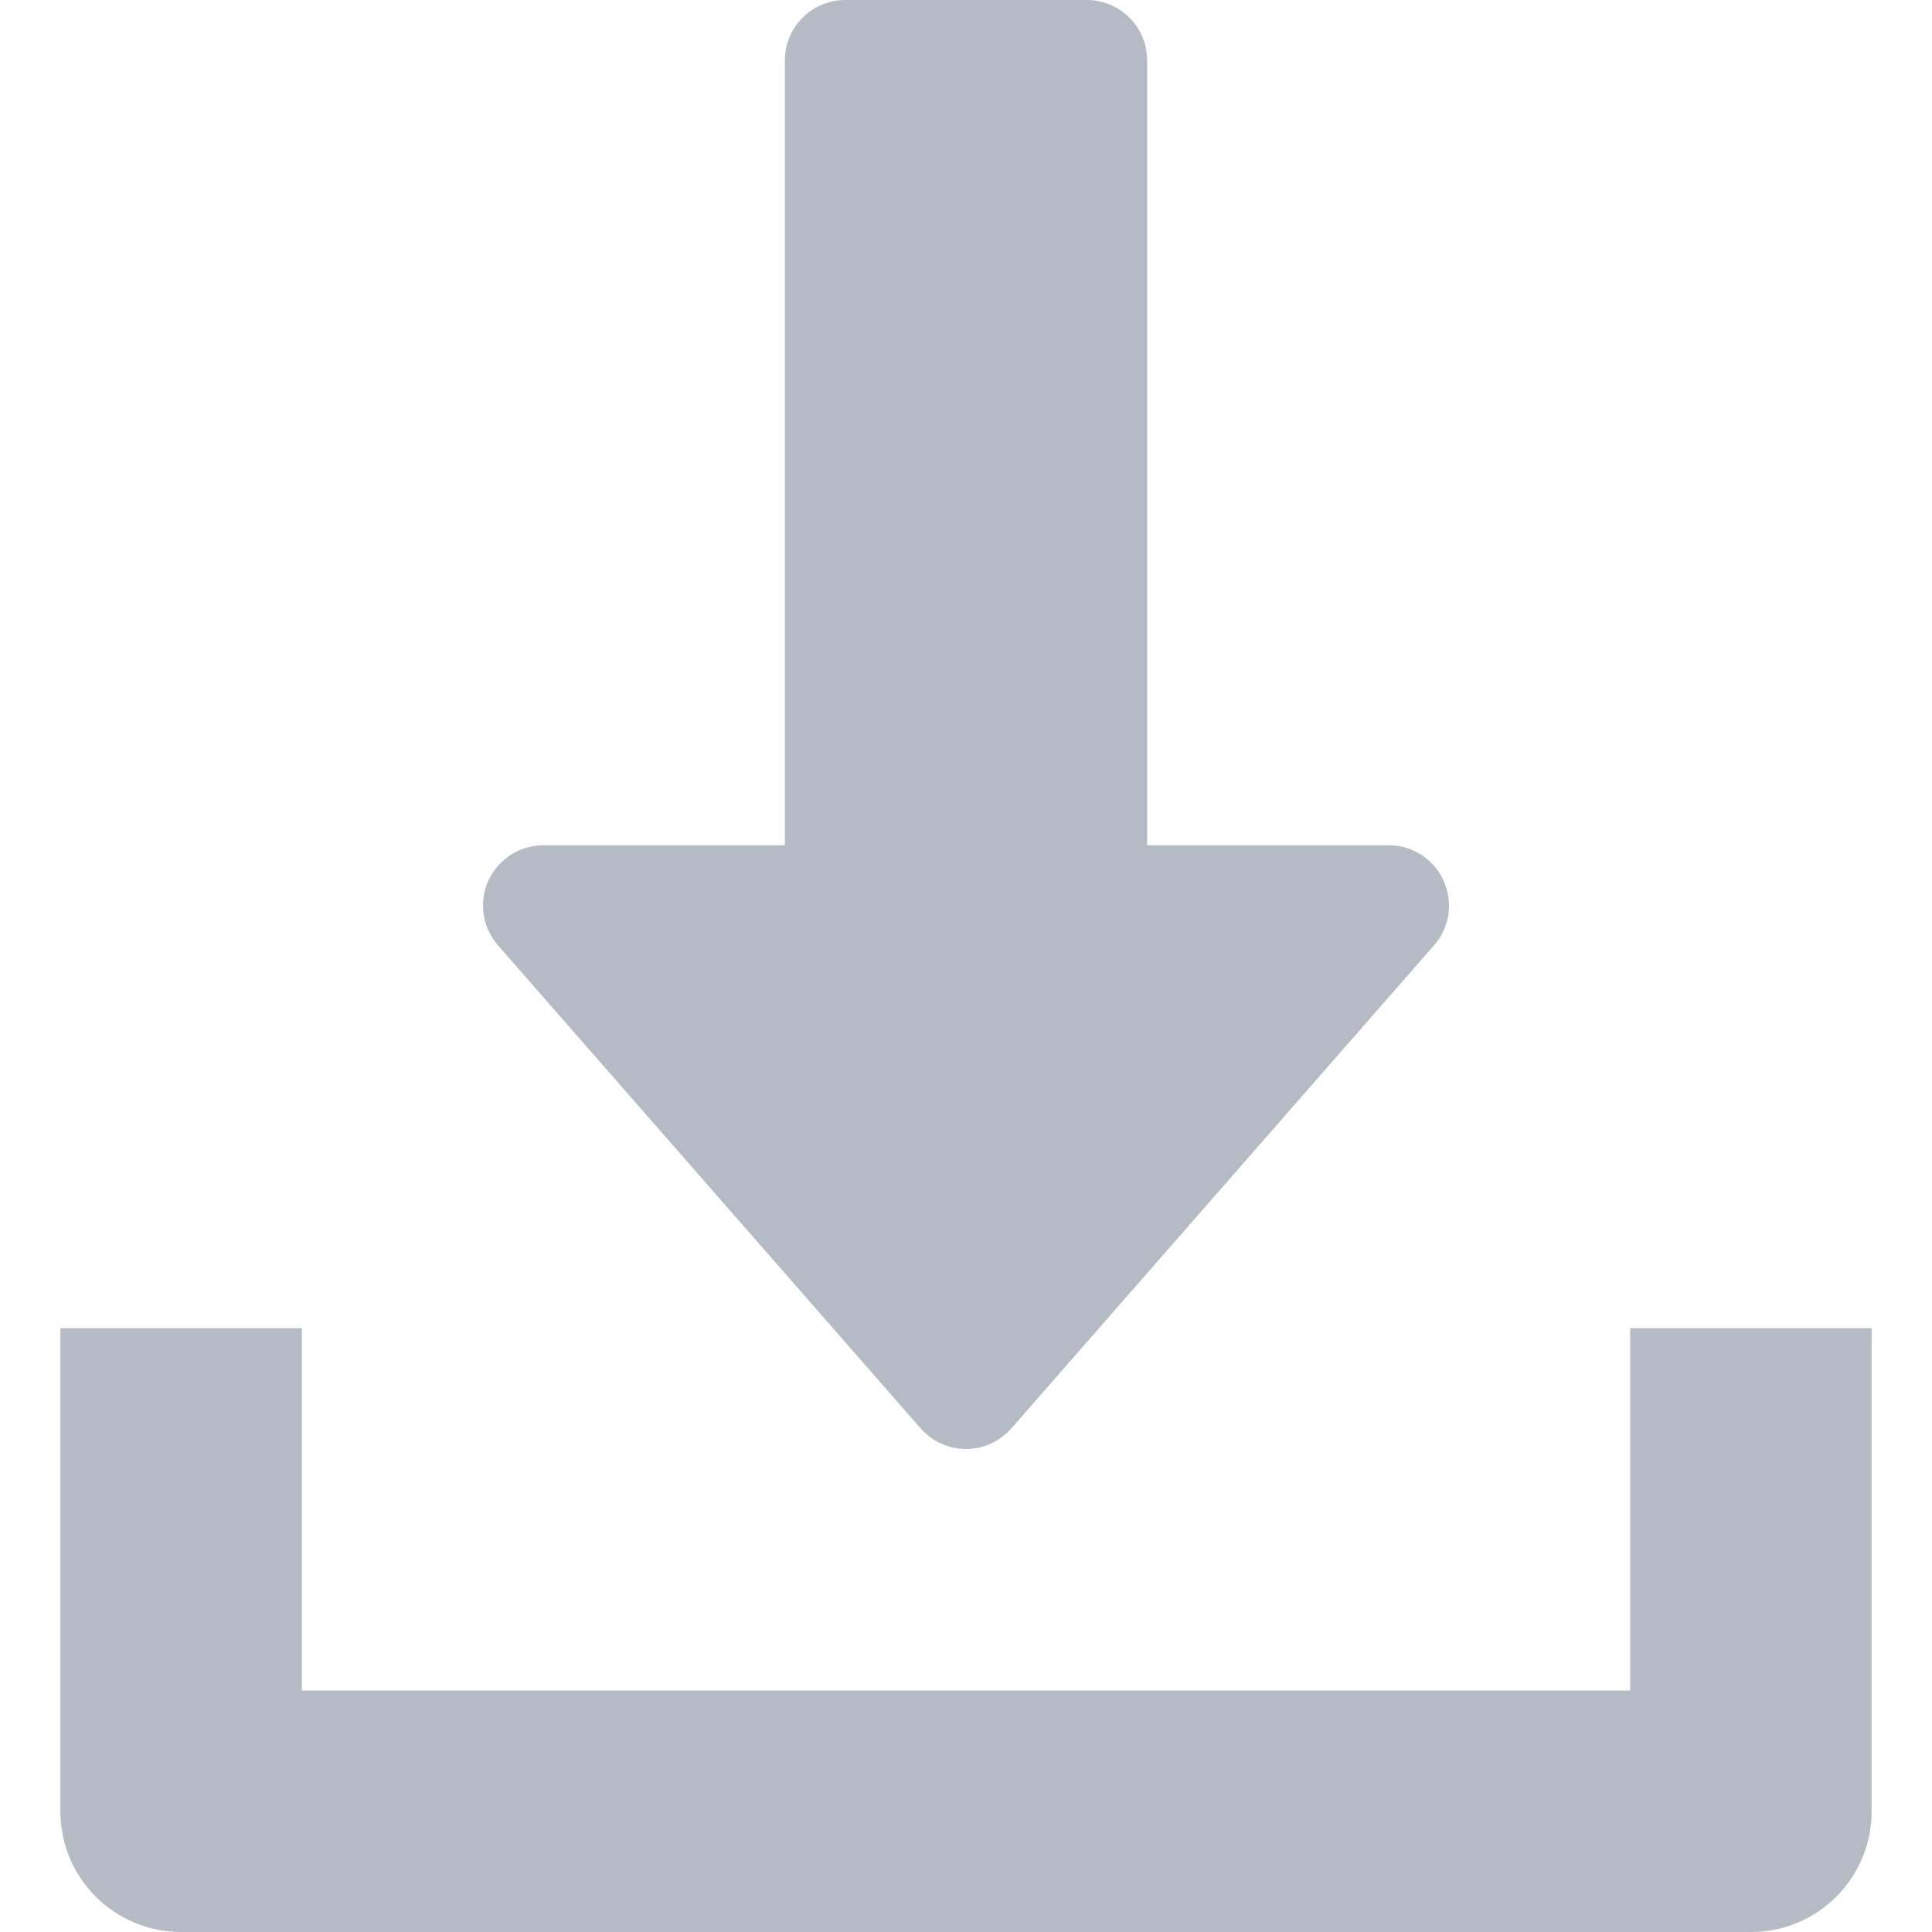
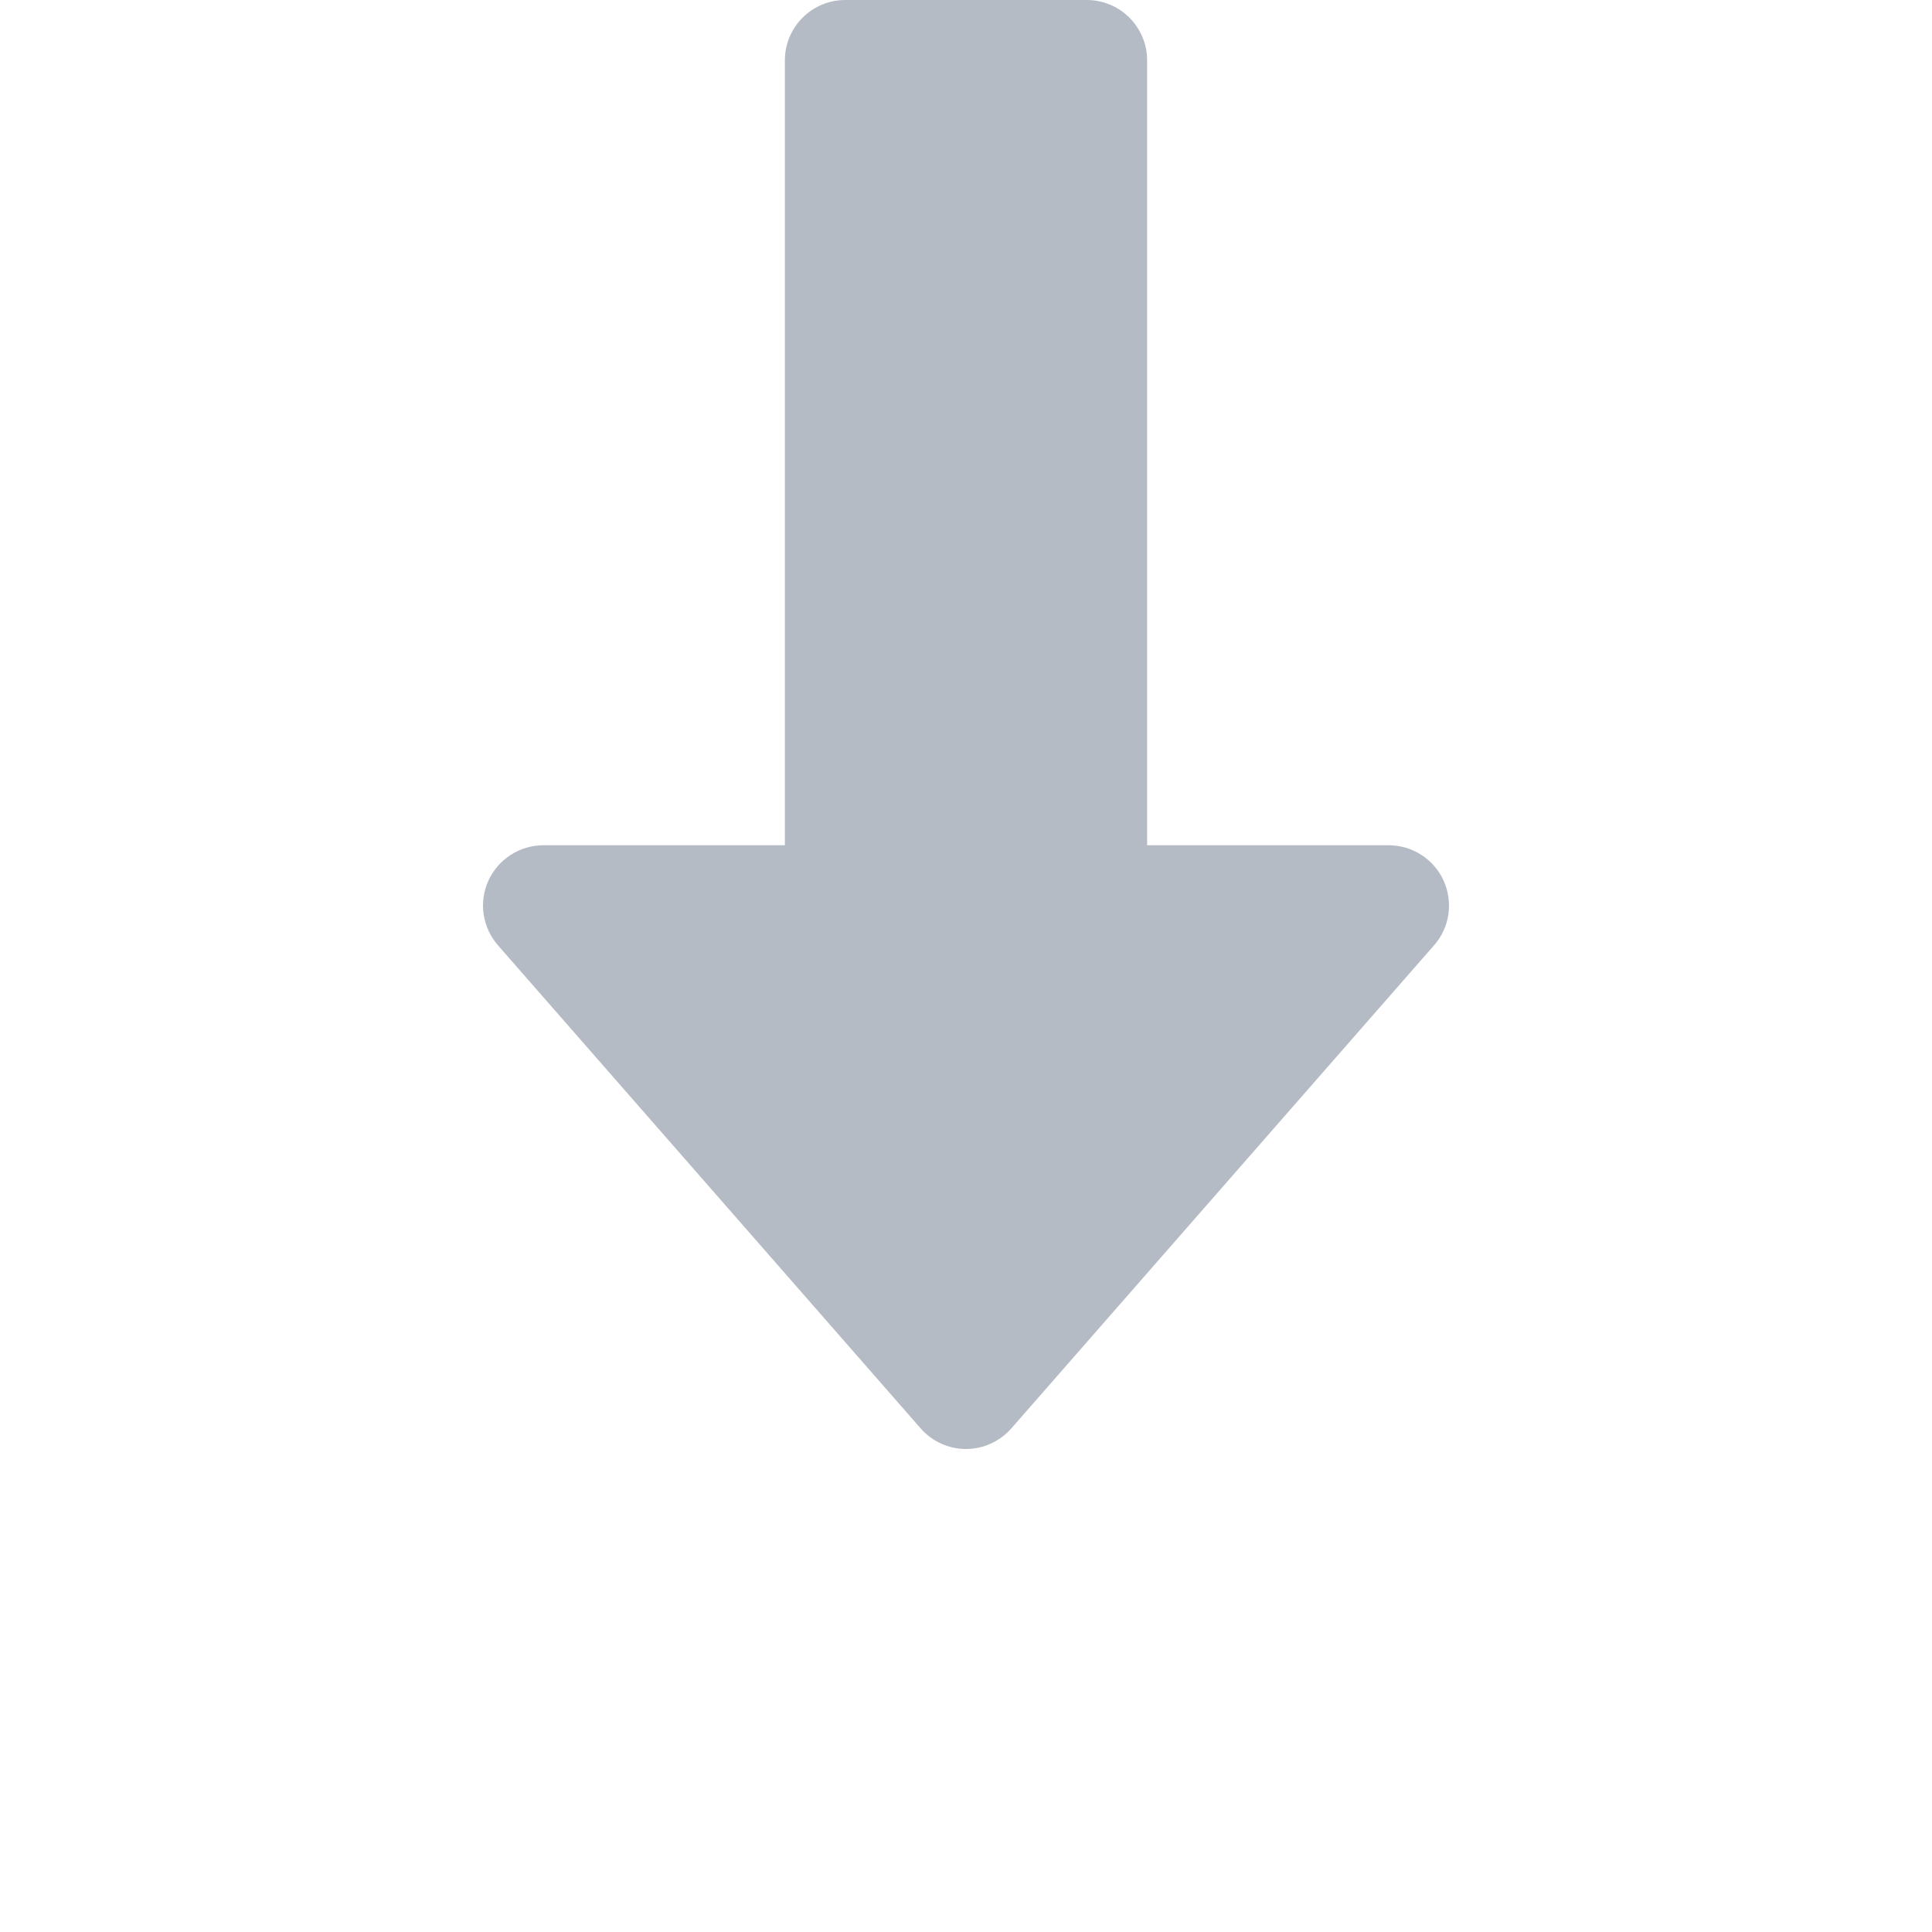
<svg xmlns="http://www.w3.org/2000/svg" width="20" height="20" viewBox="0 0 20 20" fill="none">
  <path d="M14.944 9.116C14.843 8.893 14.62 8.75 14.375 8.75H11.875V0.625C11.875 0.28 11.595 0 11.25 0H8.75C8.405 0 8.125 0.28 8.125 0.625V8.75H5.625C5.38 8.75 5.158 8.894 5.056 9.116C4.954 9.34 4.994 9.601 5.155 9.786L9.53 14.786C9.649 14.922 9.82 15 10 15C10.18 15 10.351 14.921 10.47 14.786L14.845 9.786C15.008 9.602 15.045 9.34 14.944 9.116Z" fill="#B5BBC5" />
-   <path d="M16.875 13.75V17.5H3.125V13.75H0.625V18.75C0.625 19.441 1.185 20 1.875 20H18.125C18.816 20 19.375 19.441 19.375 18.75V13.75H16.875Z" fill="#B5BBC5" />
</svg>